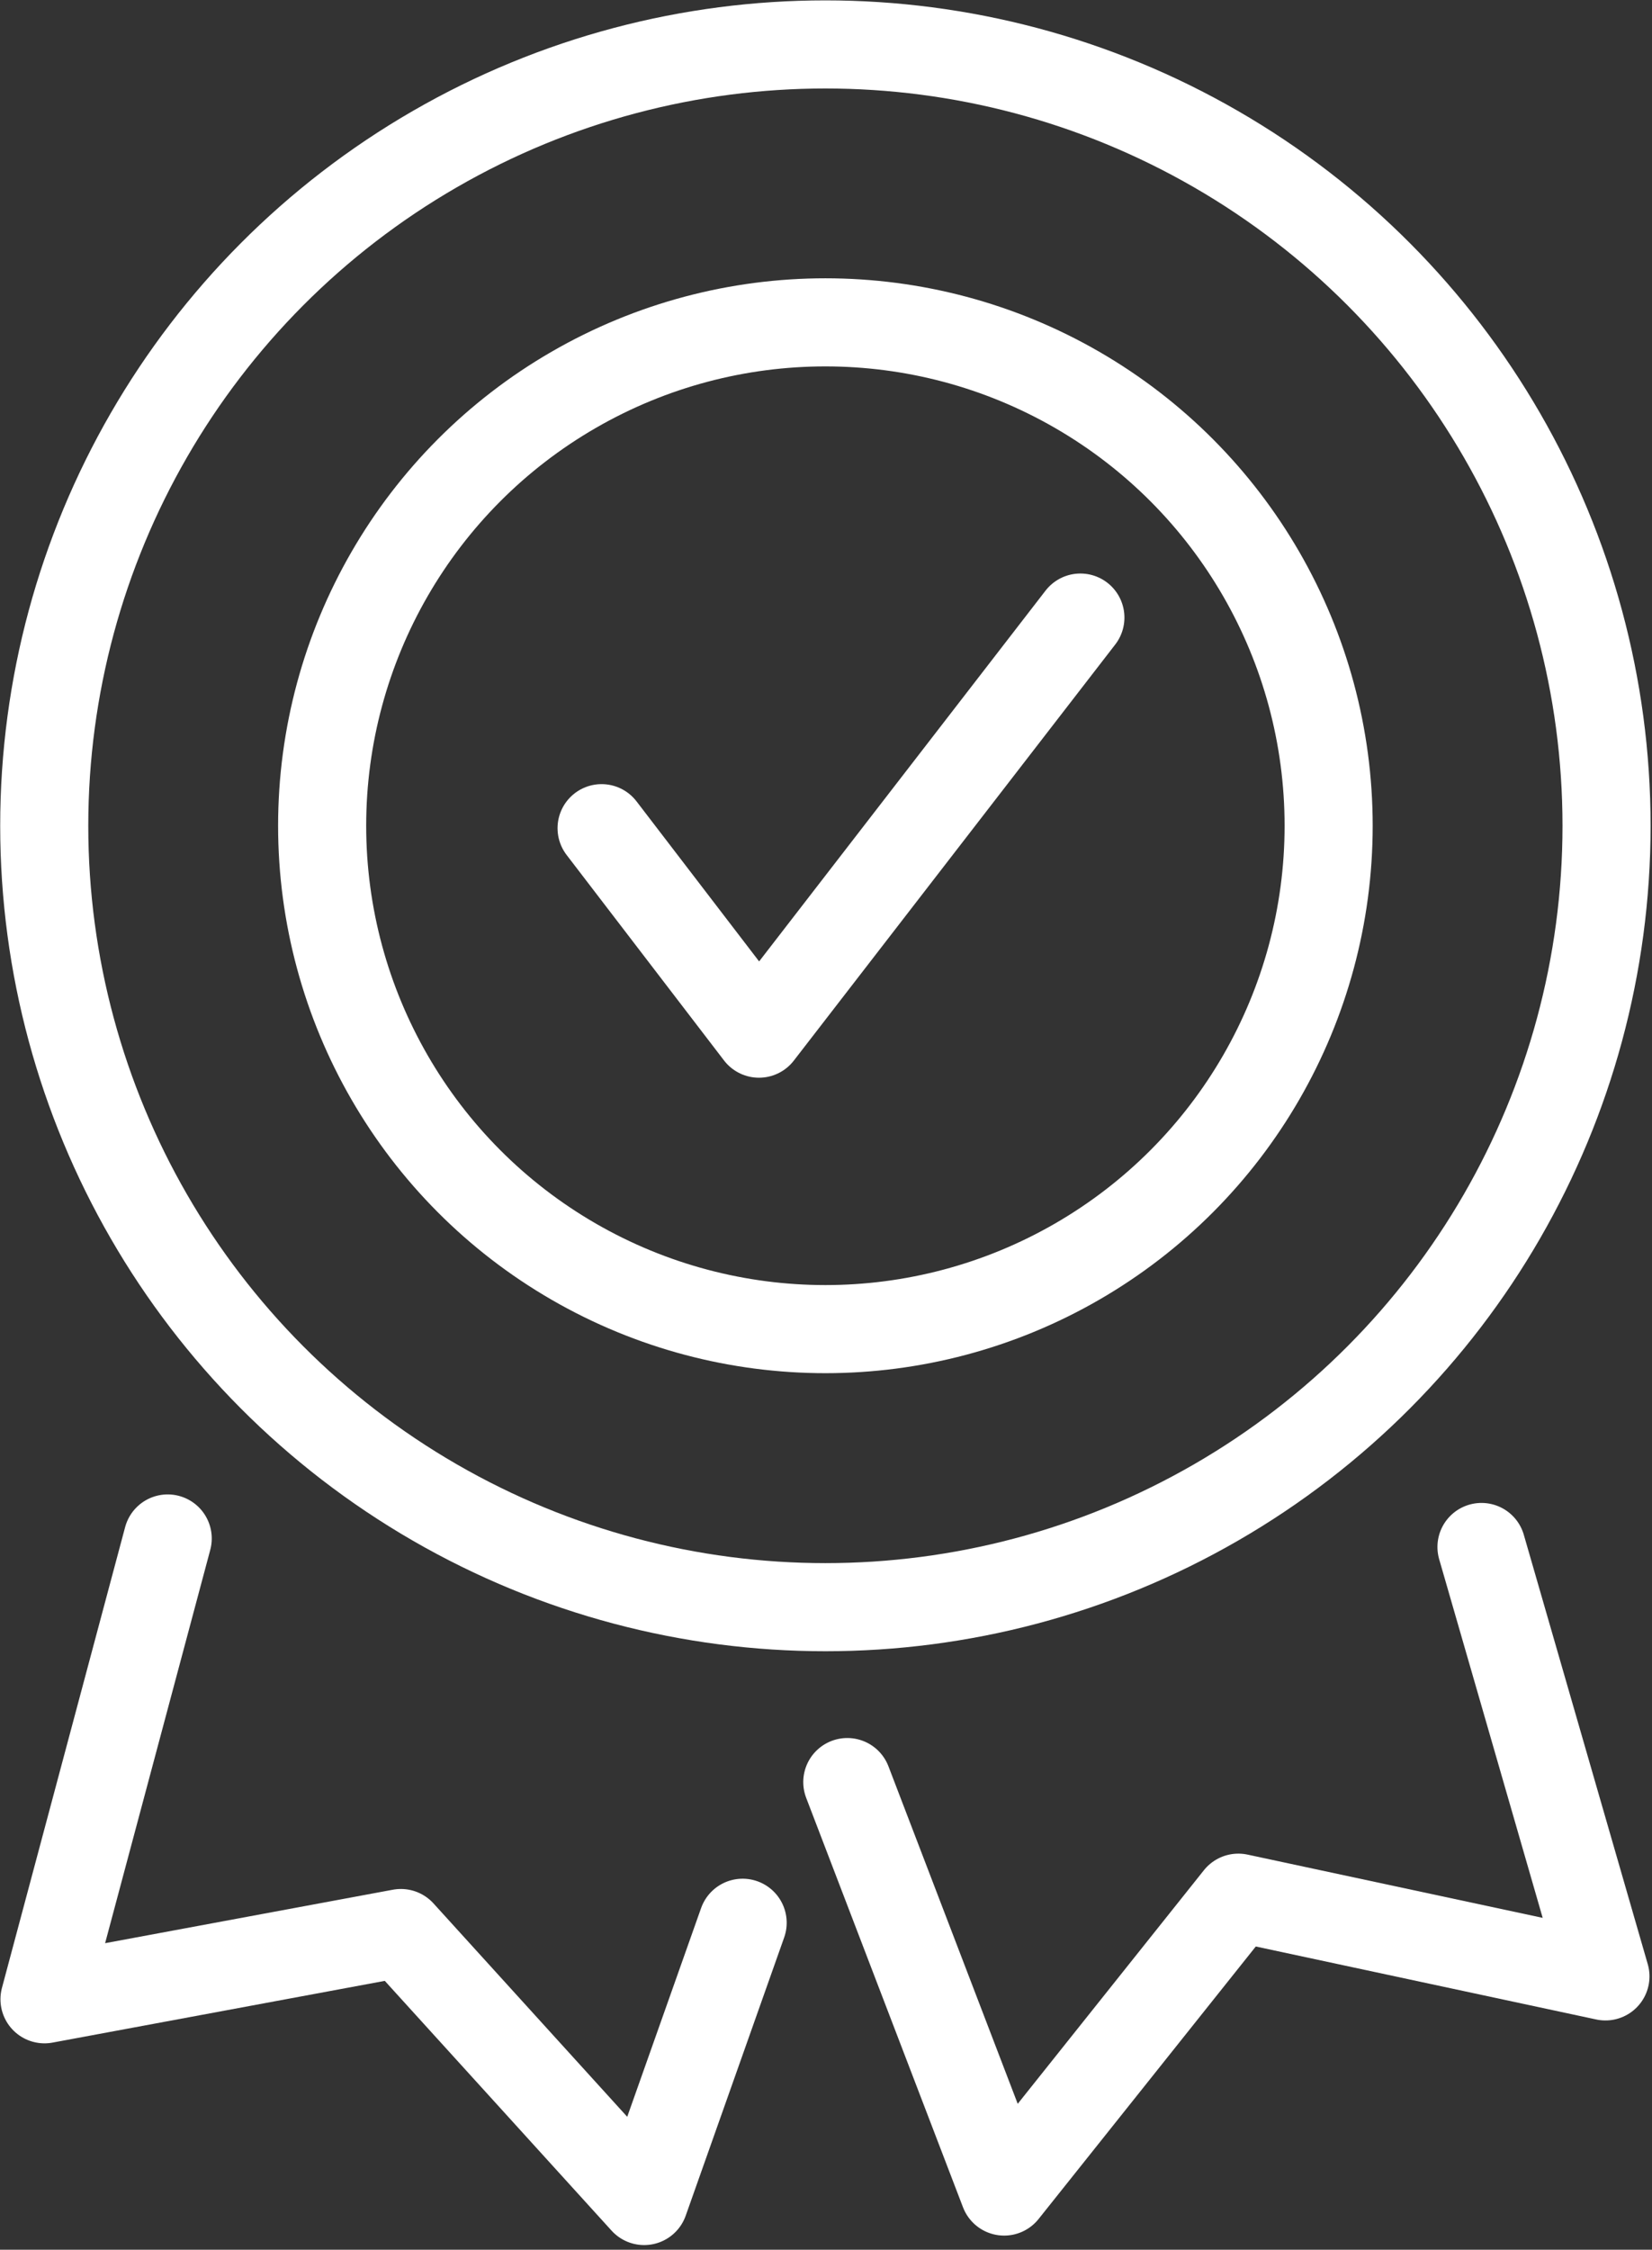
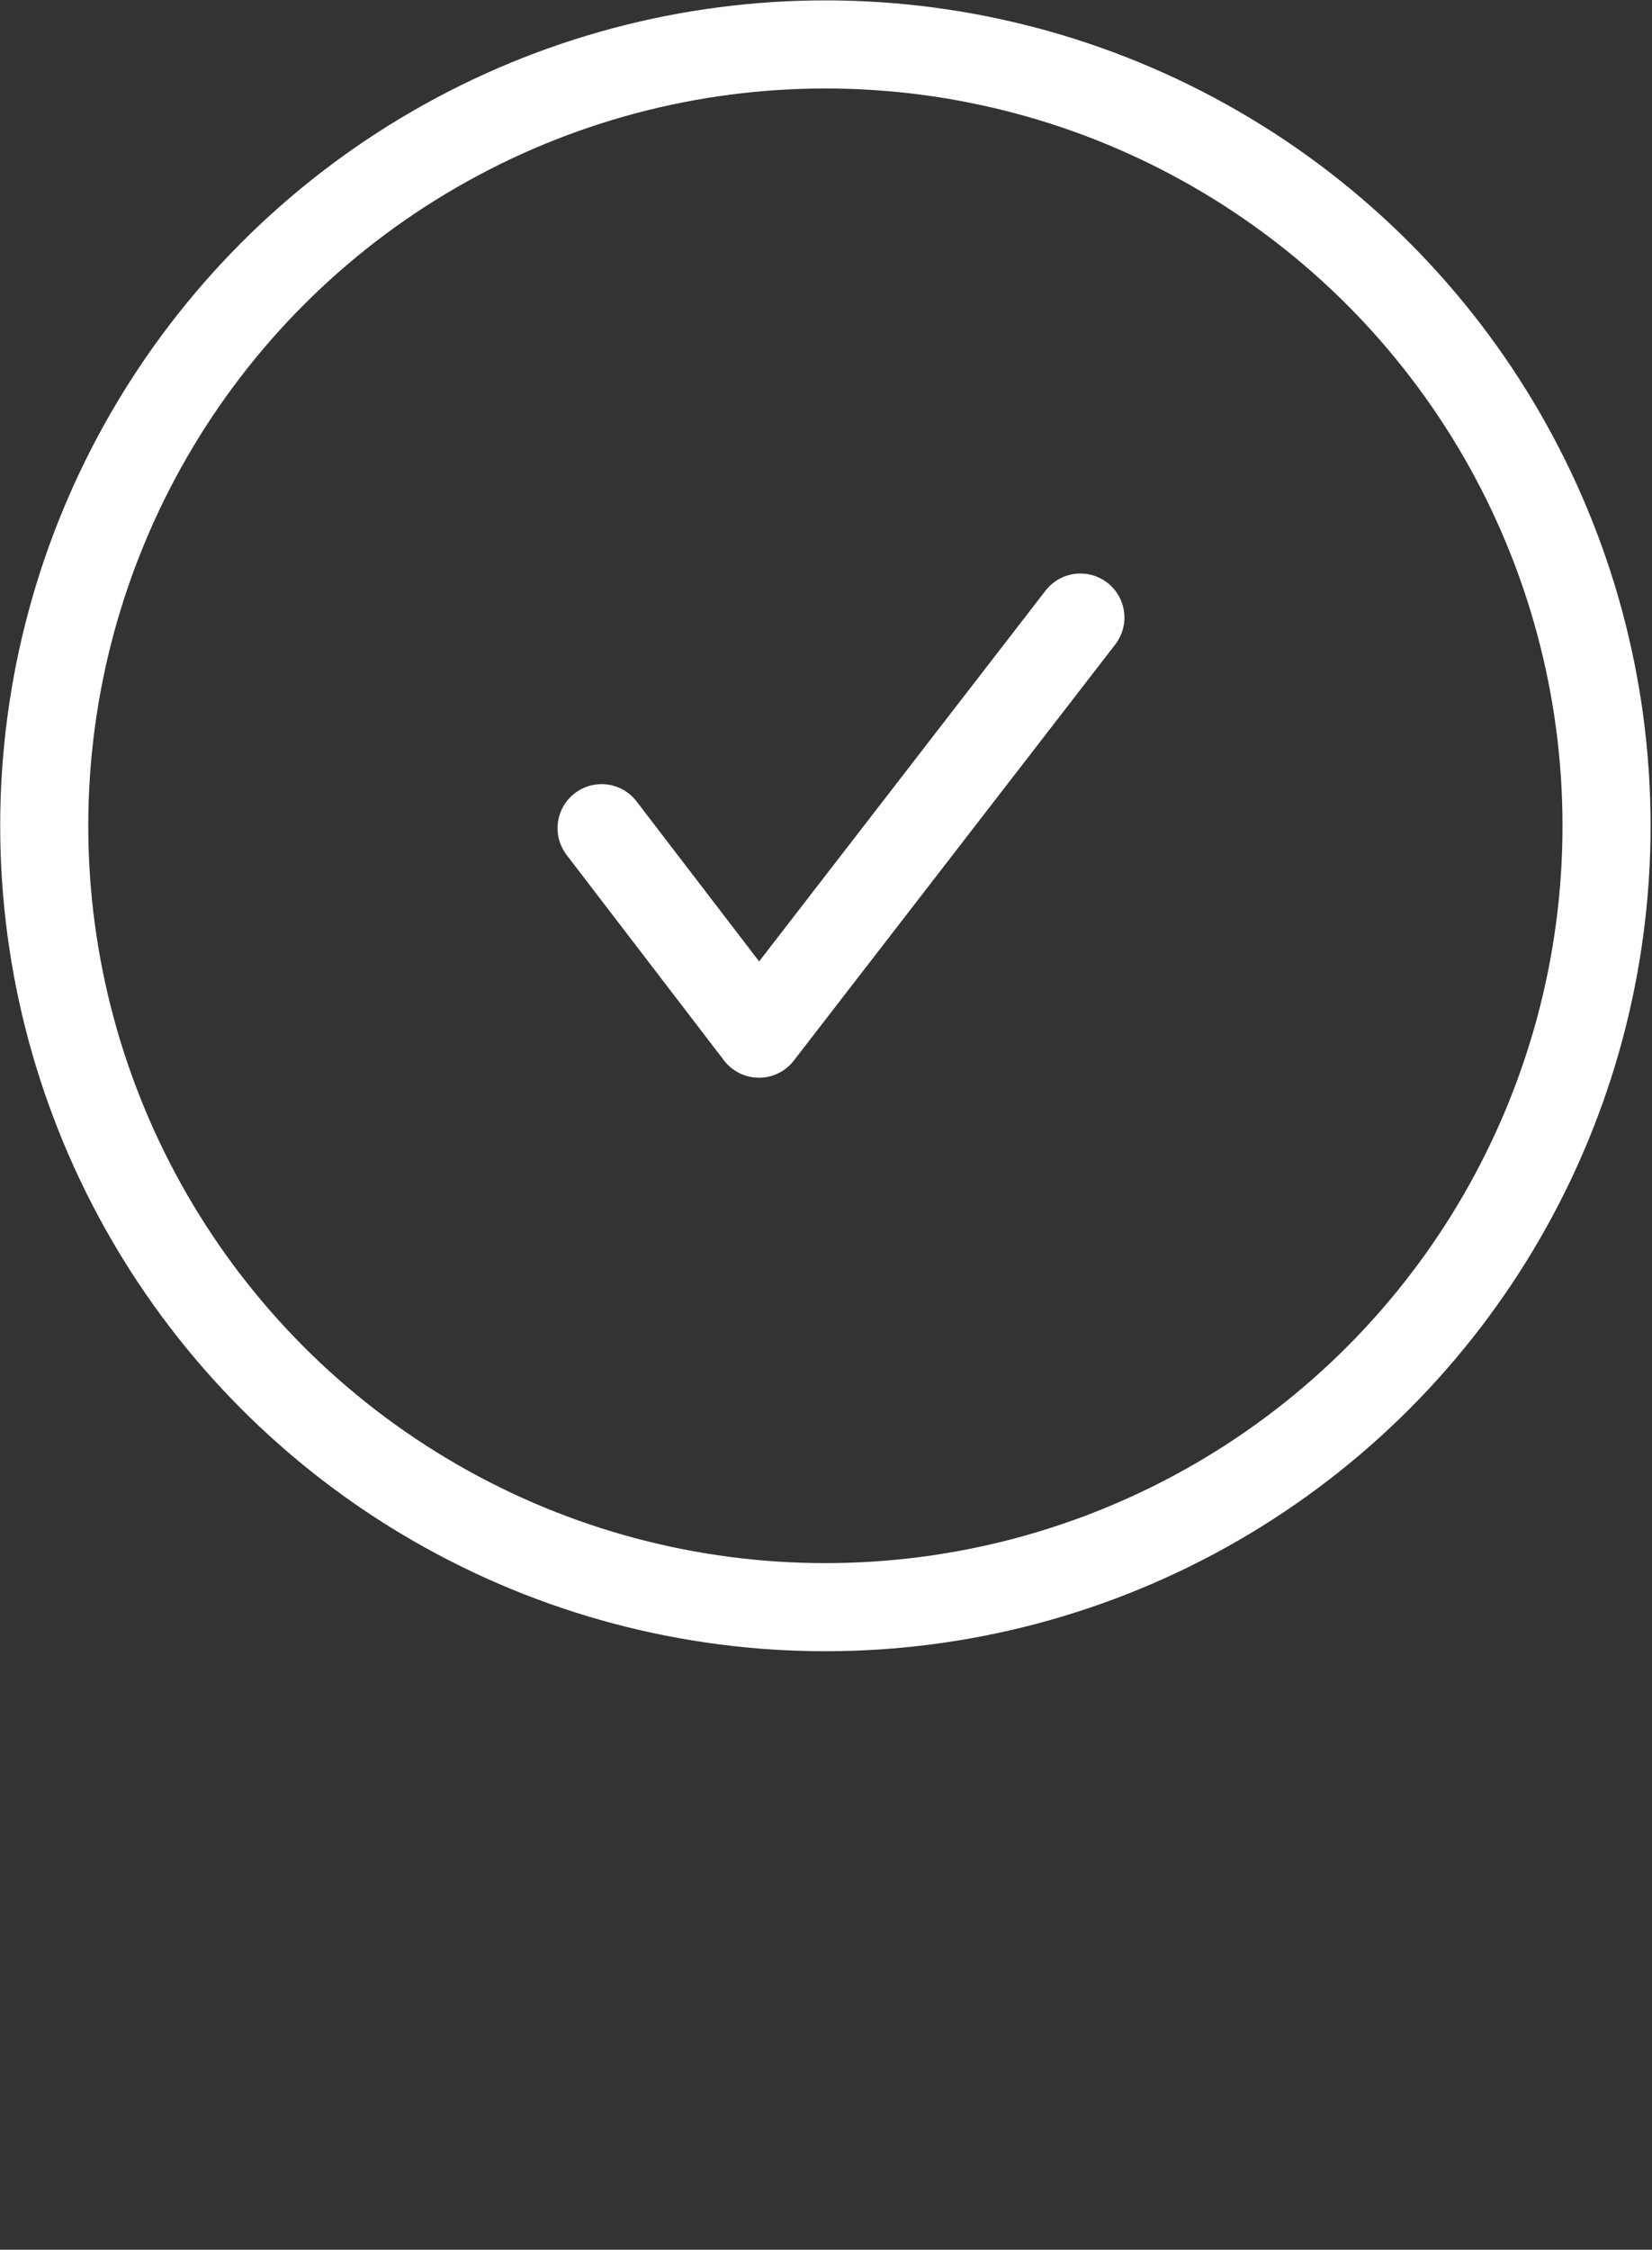
<svg xmlns="http://www.w3.org/2000/svg" width="100%" height="100%" viewBox="0 0 166 226" version="1.1" xml:space="preserve" style="fill-rule:evenodd;clip-rule:evenodd;stroke-linecap:round;stroke-linejoin:round;stroke-miterlimit:22.926;">
  <rect x="0" y="0" width="166" height="226" fill="#333333" stroke="none" />
  <g transform="matrix(-0.445,1.257,1.257,0.445,22.808,219.111)">
-     <path d="M-31.318,30.134L-9.083,30.134L-21.994,6.116L-8.329,-17.535L-44.15,-20.369" style="fill:none;fill-rule:nonzero;stroke:white;stroke-width:6.64px;" />
-   </g>
+     </g>
  <g transform="matrix(0.477,1.245,1.245,-0.477,117.785,149.076)">
-     <path d="M12.213,-30.899L45.251,-30.899L30.892,-6.495L46.327,17.219L12.773,20.071" style="fill:none;fill-rule:nonzero;stroke:white;stroke-width:6.64px;" />
-   </g>
+     </g>
  <g transform="matrix(-1.333,0,0,1.333,82.939,133.519)">
-     <ellipse cx="0" cy="-37.936" rx="37.936" ry="37.936" style="fill:none;stroke:white;stroke-width:6.64px;" />
-   </g>
+     </g>
  <g transform="matrix(-1.333,0,0,1.333,82.939,161.451)">
    <ellipse cx="0" cy="-58.885" rx="58.885" ry="58.885" style="fill:none;stroke:white;stroke-width:6.64px;" />
  </g>
  <g transform="matrix(1.333,0,0,1.333,60.45,82.68)">
    <path d="M0,0.387L11.864,15.872L36.093,-15.485" style="fill:none;fill-rule:nonzero;stroke:white;stroke-width:6.64px;" />
  </g>
</svg>